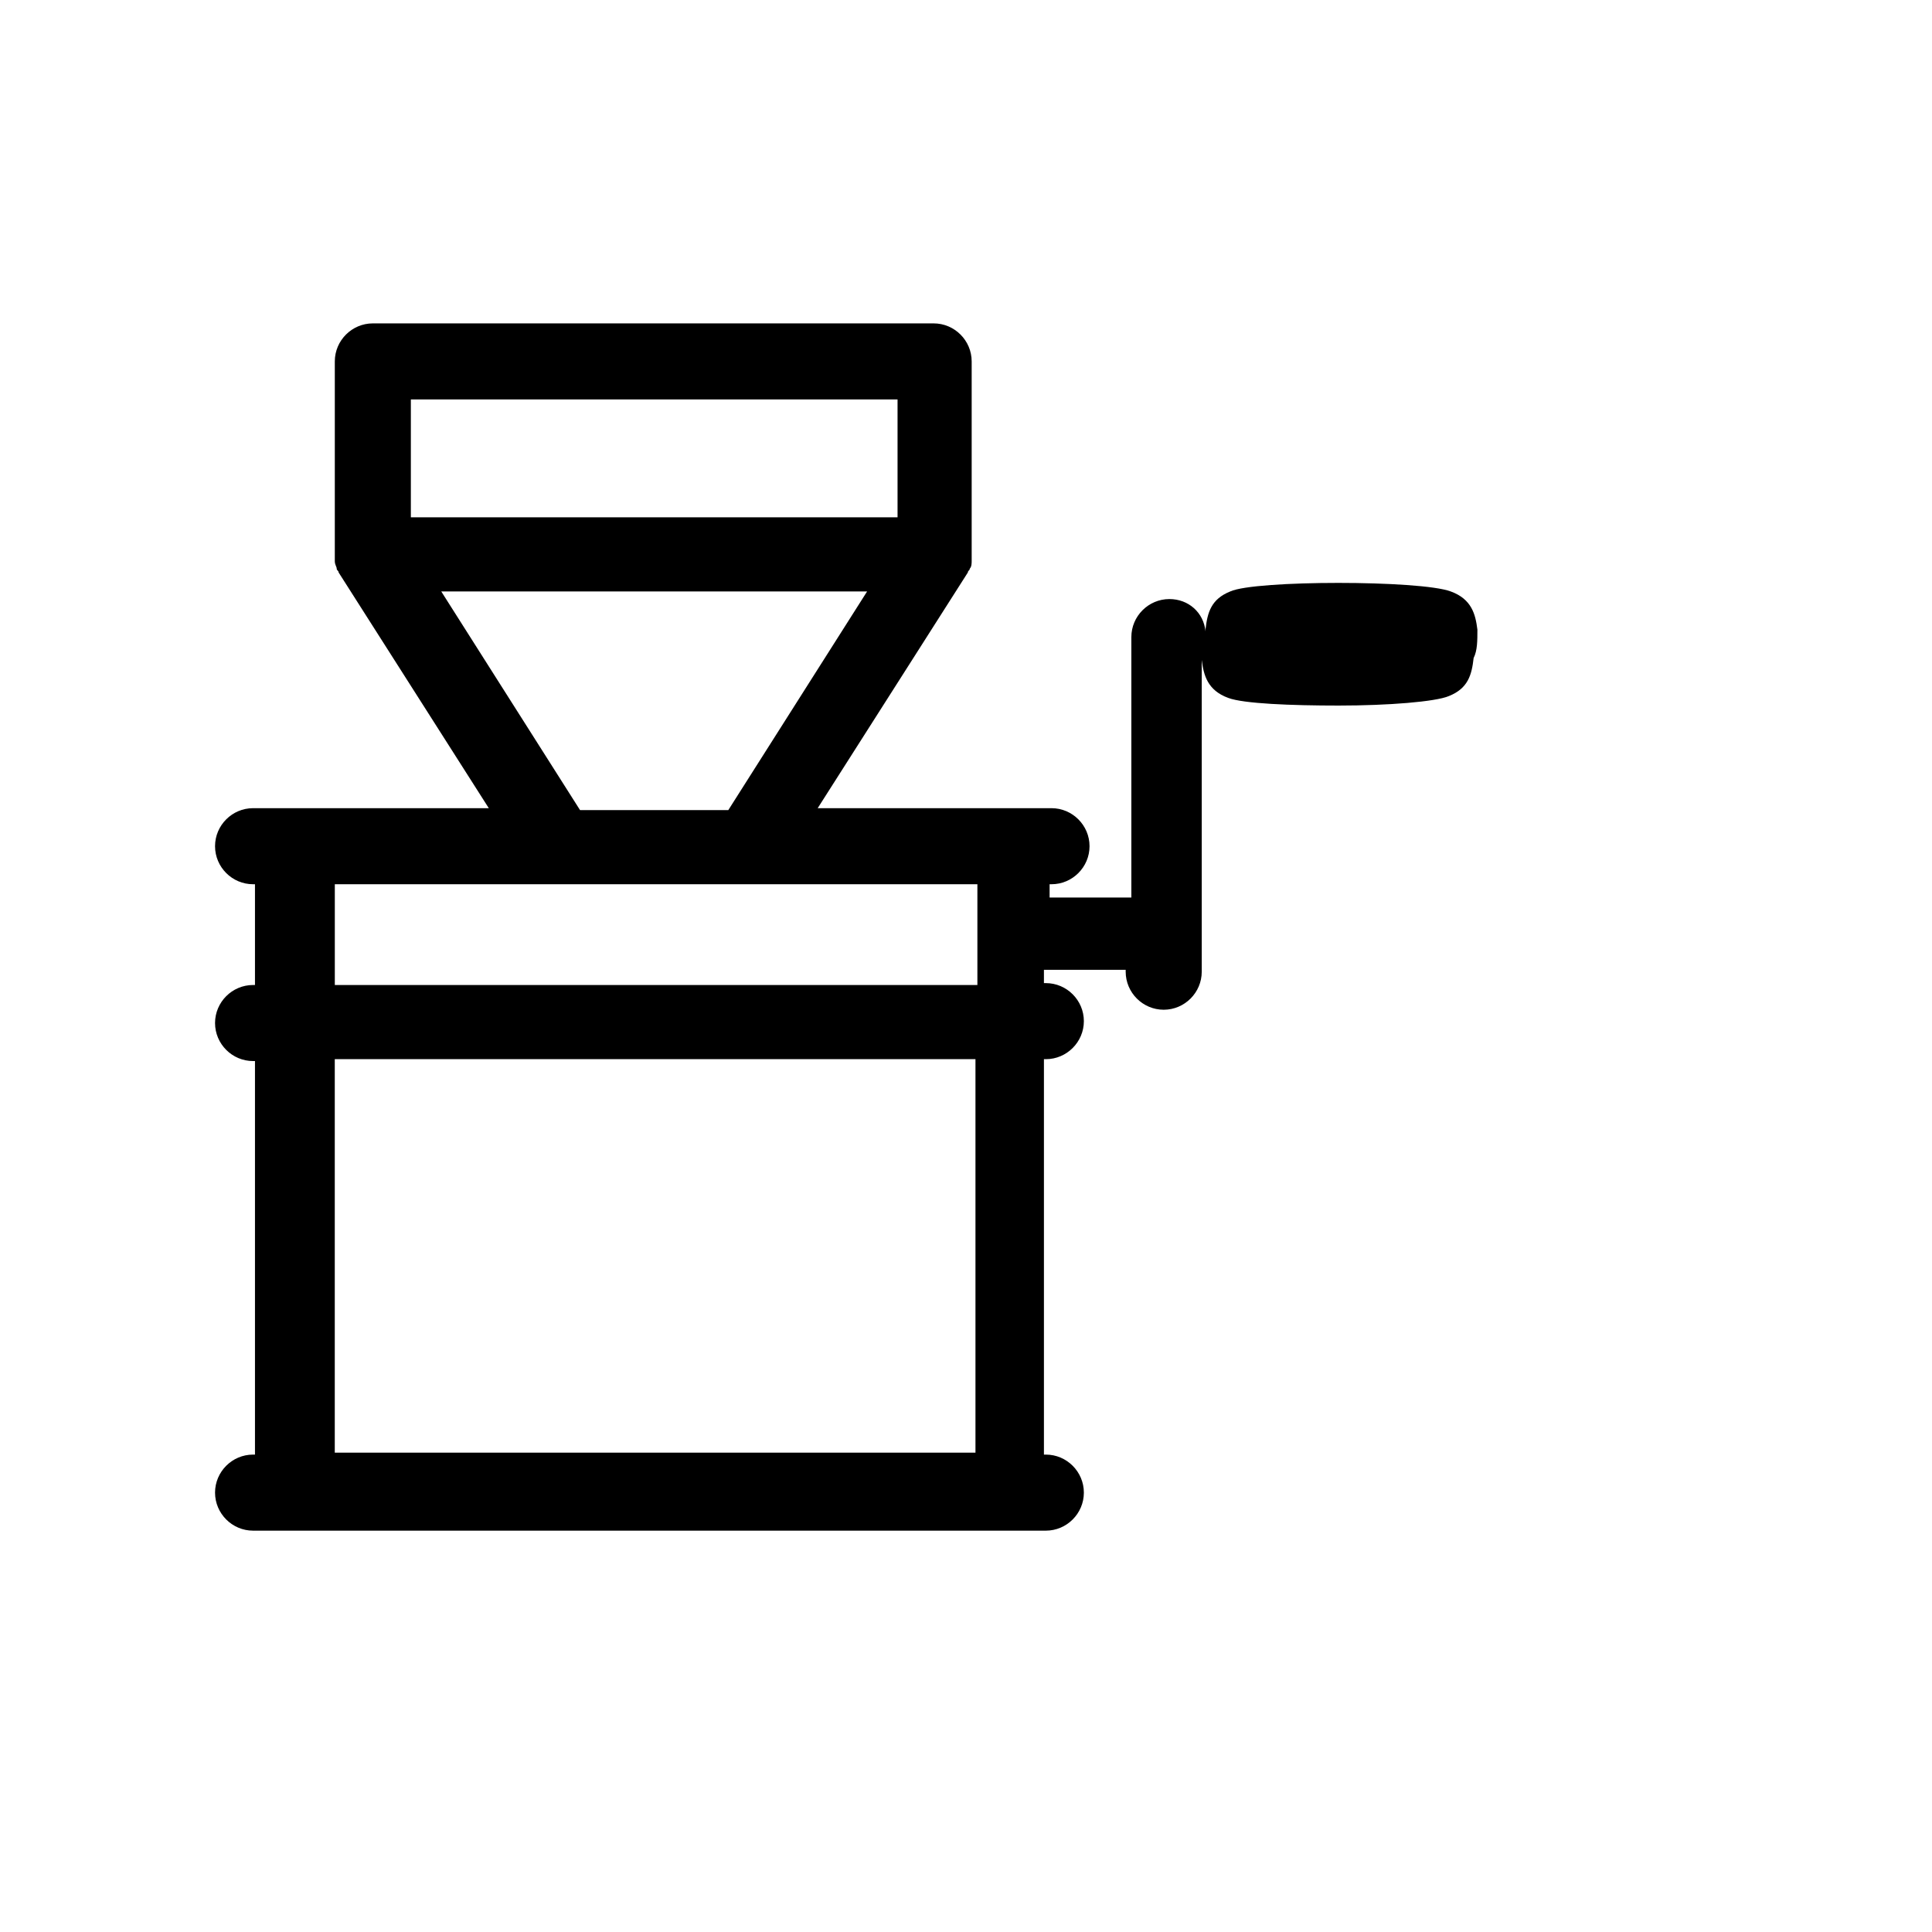
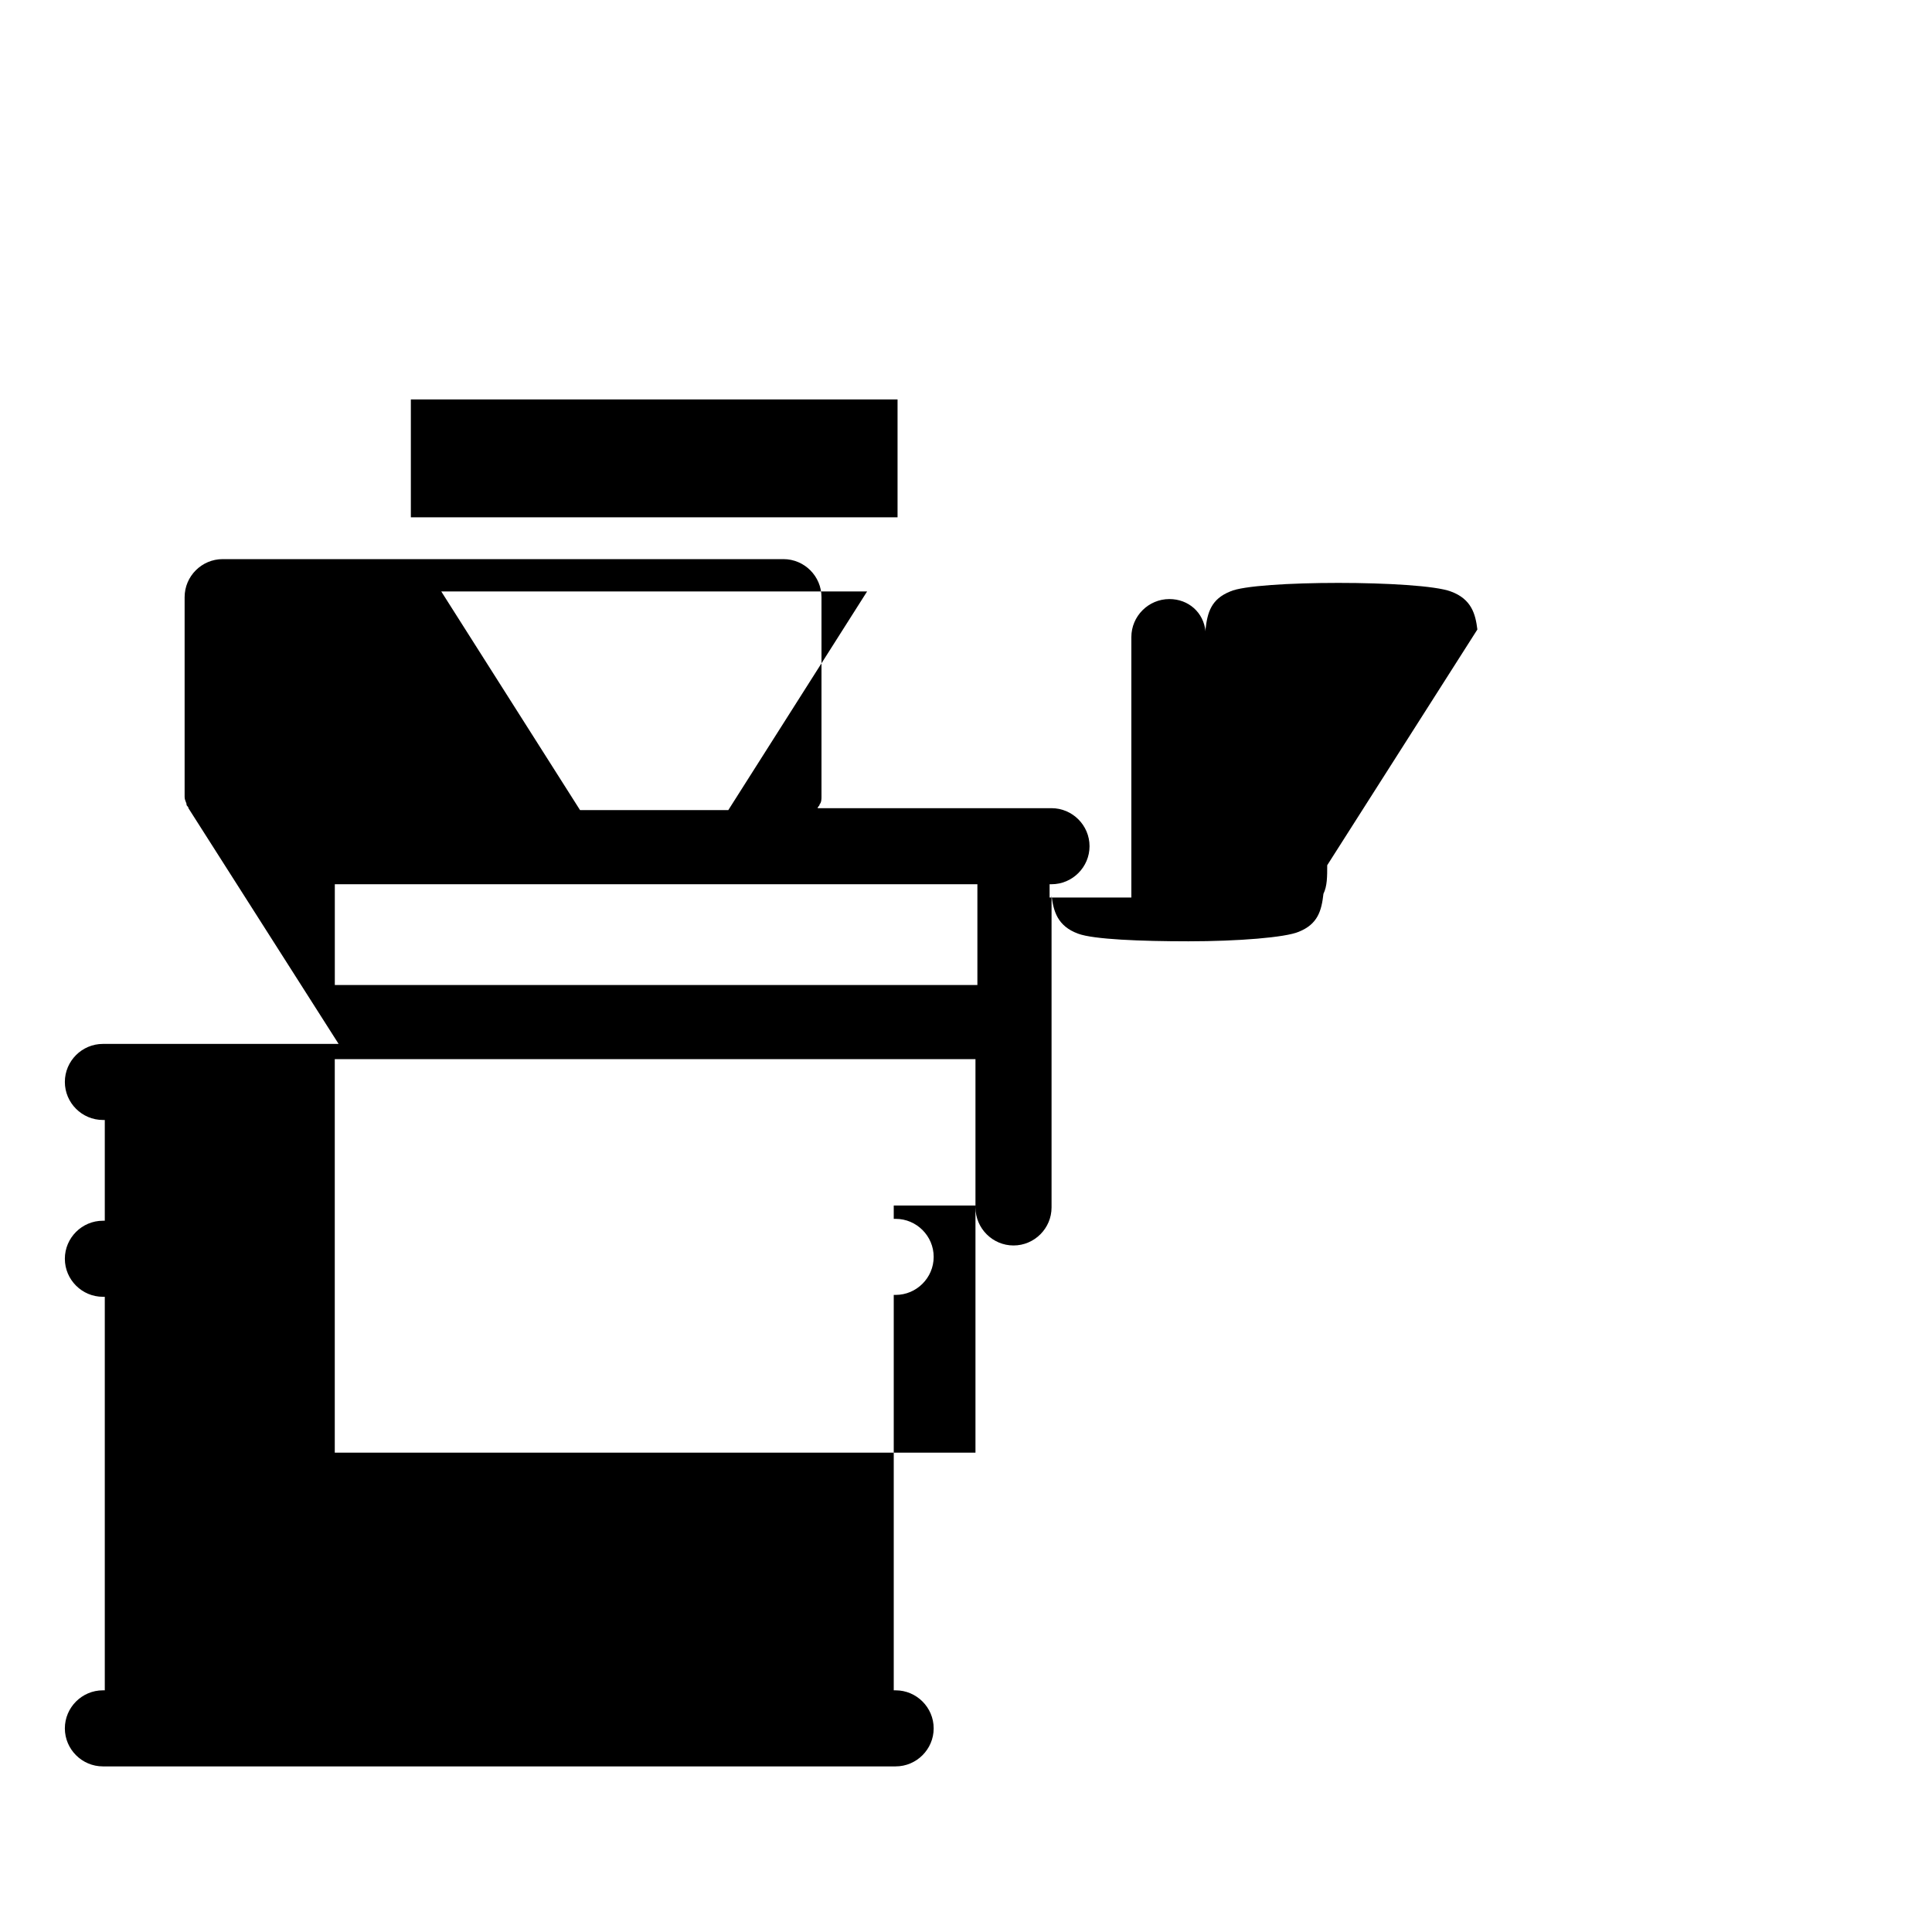
<svg xmlns="http://www.w3.org/2000/svg" fill="#000000" width="800px" height="800px" version="1.1" viewBox="144 144 512 512">
-   <path d="m535.52 310.82c-0.504-4.031-1.512-8.062-7.055-10.078-8.062-3.023-51.891-3.023-58.441 0-5.039 2.016-6.047 5.543-6.551 10.078v0.504c-0.504-5.039-4.535-8.566-9.574-8.566-5.543 0-10.078 4.535-10.078 10.078v69.023h-21.664v-3.527h0.504c5.543 0 10.078-4.535 10.078-10.078 0-5.543-4.535-10.078-10.078-10.078h-61.965l39.801-62.473c0-0.504 0.504-0.504 0.504-1.008 0.504-0.504 0.504-1.512 0.504-2.016v-0.504-1.008-0.504-50.883c0-5.543-4.535-10.078-10.078-10.078h-148.62c-5.543 0-10.078 4.535-10.078 10.078v50.883 0.504 1.008 0.504c0 1.008 0.504 1.512 0.504 2.016 0 0.504 0.504 0.504 0.504 1.008l39.801 62.473h-62.469c-5.543 0-10.078 4.535-10.078 10.078 0 5.543 4.535 10.078 10.078 10.078h0.504v26.703h-0.504c-5.543 0-10.078 4.535-10.078 10.078 0 5.543 4.535 10.078 10.078 10.078h0.504v104.29h-0.504c-5.543 0-10.078 4.535-10.078 10.078s4.535 10.078 10.078 10.078h210.09c5.543 0 10.078-4.535 10.078-10.078s-4.535-10.078-10.078-10.078h-0.504v-104.79h0.504c5.543 0 10.078-4.535 10.078-10.078s-4.535-10.078-10.078-10.078h-0.504v-3.527h21.664v0.504c0 5.543 4.535 10.078 10.078 10.078s10.078-4.535 10.078-10.078v-82.625c0.504 4.031 1.512 8.062 7.055 10.078 4.031 1.512 16.625 2.016 29.223 2.016 13.098 0 25.695-1.008 29.223-2.519 5.039-2.016 6.047-5.543 6.551-10.078 1-2.016 1-4.535 1-7.559zm-282.64-60.961h128.98v31.234h-128.98zm8.059 50.883h112.85l-36.777 57.938h-39.297zm141.57 228.23h-169.79v-104.29h169.79zm-169.78-123.94v-26.703h170.29v26.703z" />
+   <path d="m535.52 310.82c-0.504-4.031-1.512-8.062-7.055-10.078-8.062-3.023-51.891-3.023-58.441 0-5.039 2.016-6.047 5.543-6.551 10.078v0.504c-0.504-5.039-4.535-8.566-9.574-8.566-5.543 0-10.078 4.535-10.078 10.078v69.023h-21.664v-3.527h0.504c5.543 0 10.078-4.535 10.078-10.078 0-5.543-4.535-10.078-10.078-10.078h-61.965c0-0.504 0.504-0.504 0.504-1.008 0.504-0.504 0.504-1.512 0.504-2.016v-0.504-1.008-0.504-50.883c0-5.543-4.535-10.078-10.078-10.078h-148.62c-5.543 0-10.078 4.535-10.078 10.078v50.883 0.504 1.008 0.504c0 1.008 0.504 1.512 0.504 2.016 0 0.504 0.504 0.504 0.504 1.008l39.801 62.473h-62.469c-5.543 0-10.078 4.535-10.078 10.078 0 5.543 4.535 10.078 10.078 10.078h0.504v26.703h-0.504c-5.543 0-10.078 4.535-10.078 10.078 0 5.543 4.535 10.078 10.078 10.078h0.504v104.29h-0.504c-5.543 0-10.078 4.535-10.078 10.078s4.535 10.078 10.078 10.078h210.09c5.543 0 10.078-4.535 10.078-10.078s-4.535-10.078-10.078-10.078h-0.504v-104.79h0.504c5.543 0 10.078-4.535 10.078-10.078s-4.535-10.078-10.078-10.078h-0.504v-3.527h21.664v0.504c0 5.543 4.535 10.078 10.078 10.078s10.078-4.535 10.078-10.078v-82.625c0.504 4.031 1.512 8.062 7.055 10.078 4.031 1.512 16.625 2.016 29.223 2.016 13.098 0 25.695-1.008 29.223-2.519 5.039-2.016 6.047-5.543 6.551-10.078 1-2.016 1-4.535 1-7.559zm-282.64-60.961h128.98v31.234h-128.98zm8.059 50.883h112.85l-36.777 57.938h-39.297zm141.57 228.23h-169.79v-104.29h169.79zm-169.78-123.94v-26.703h170.29v26.703z" />
</svg>